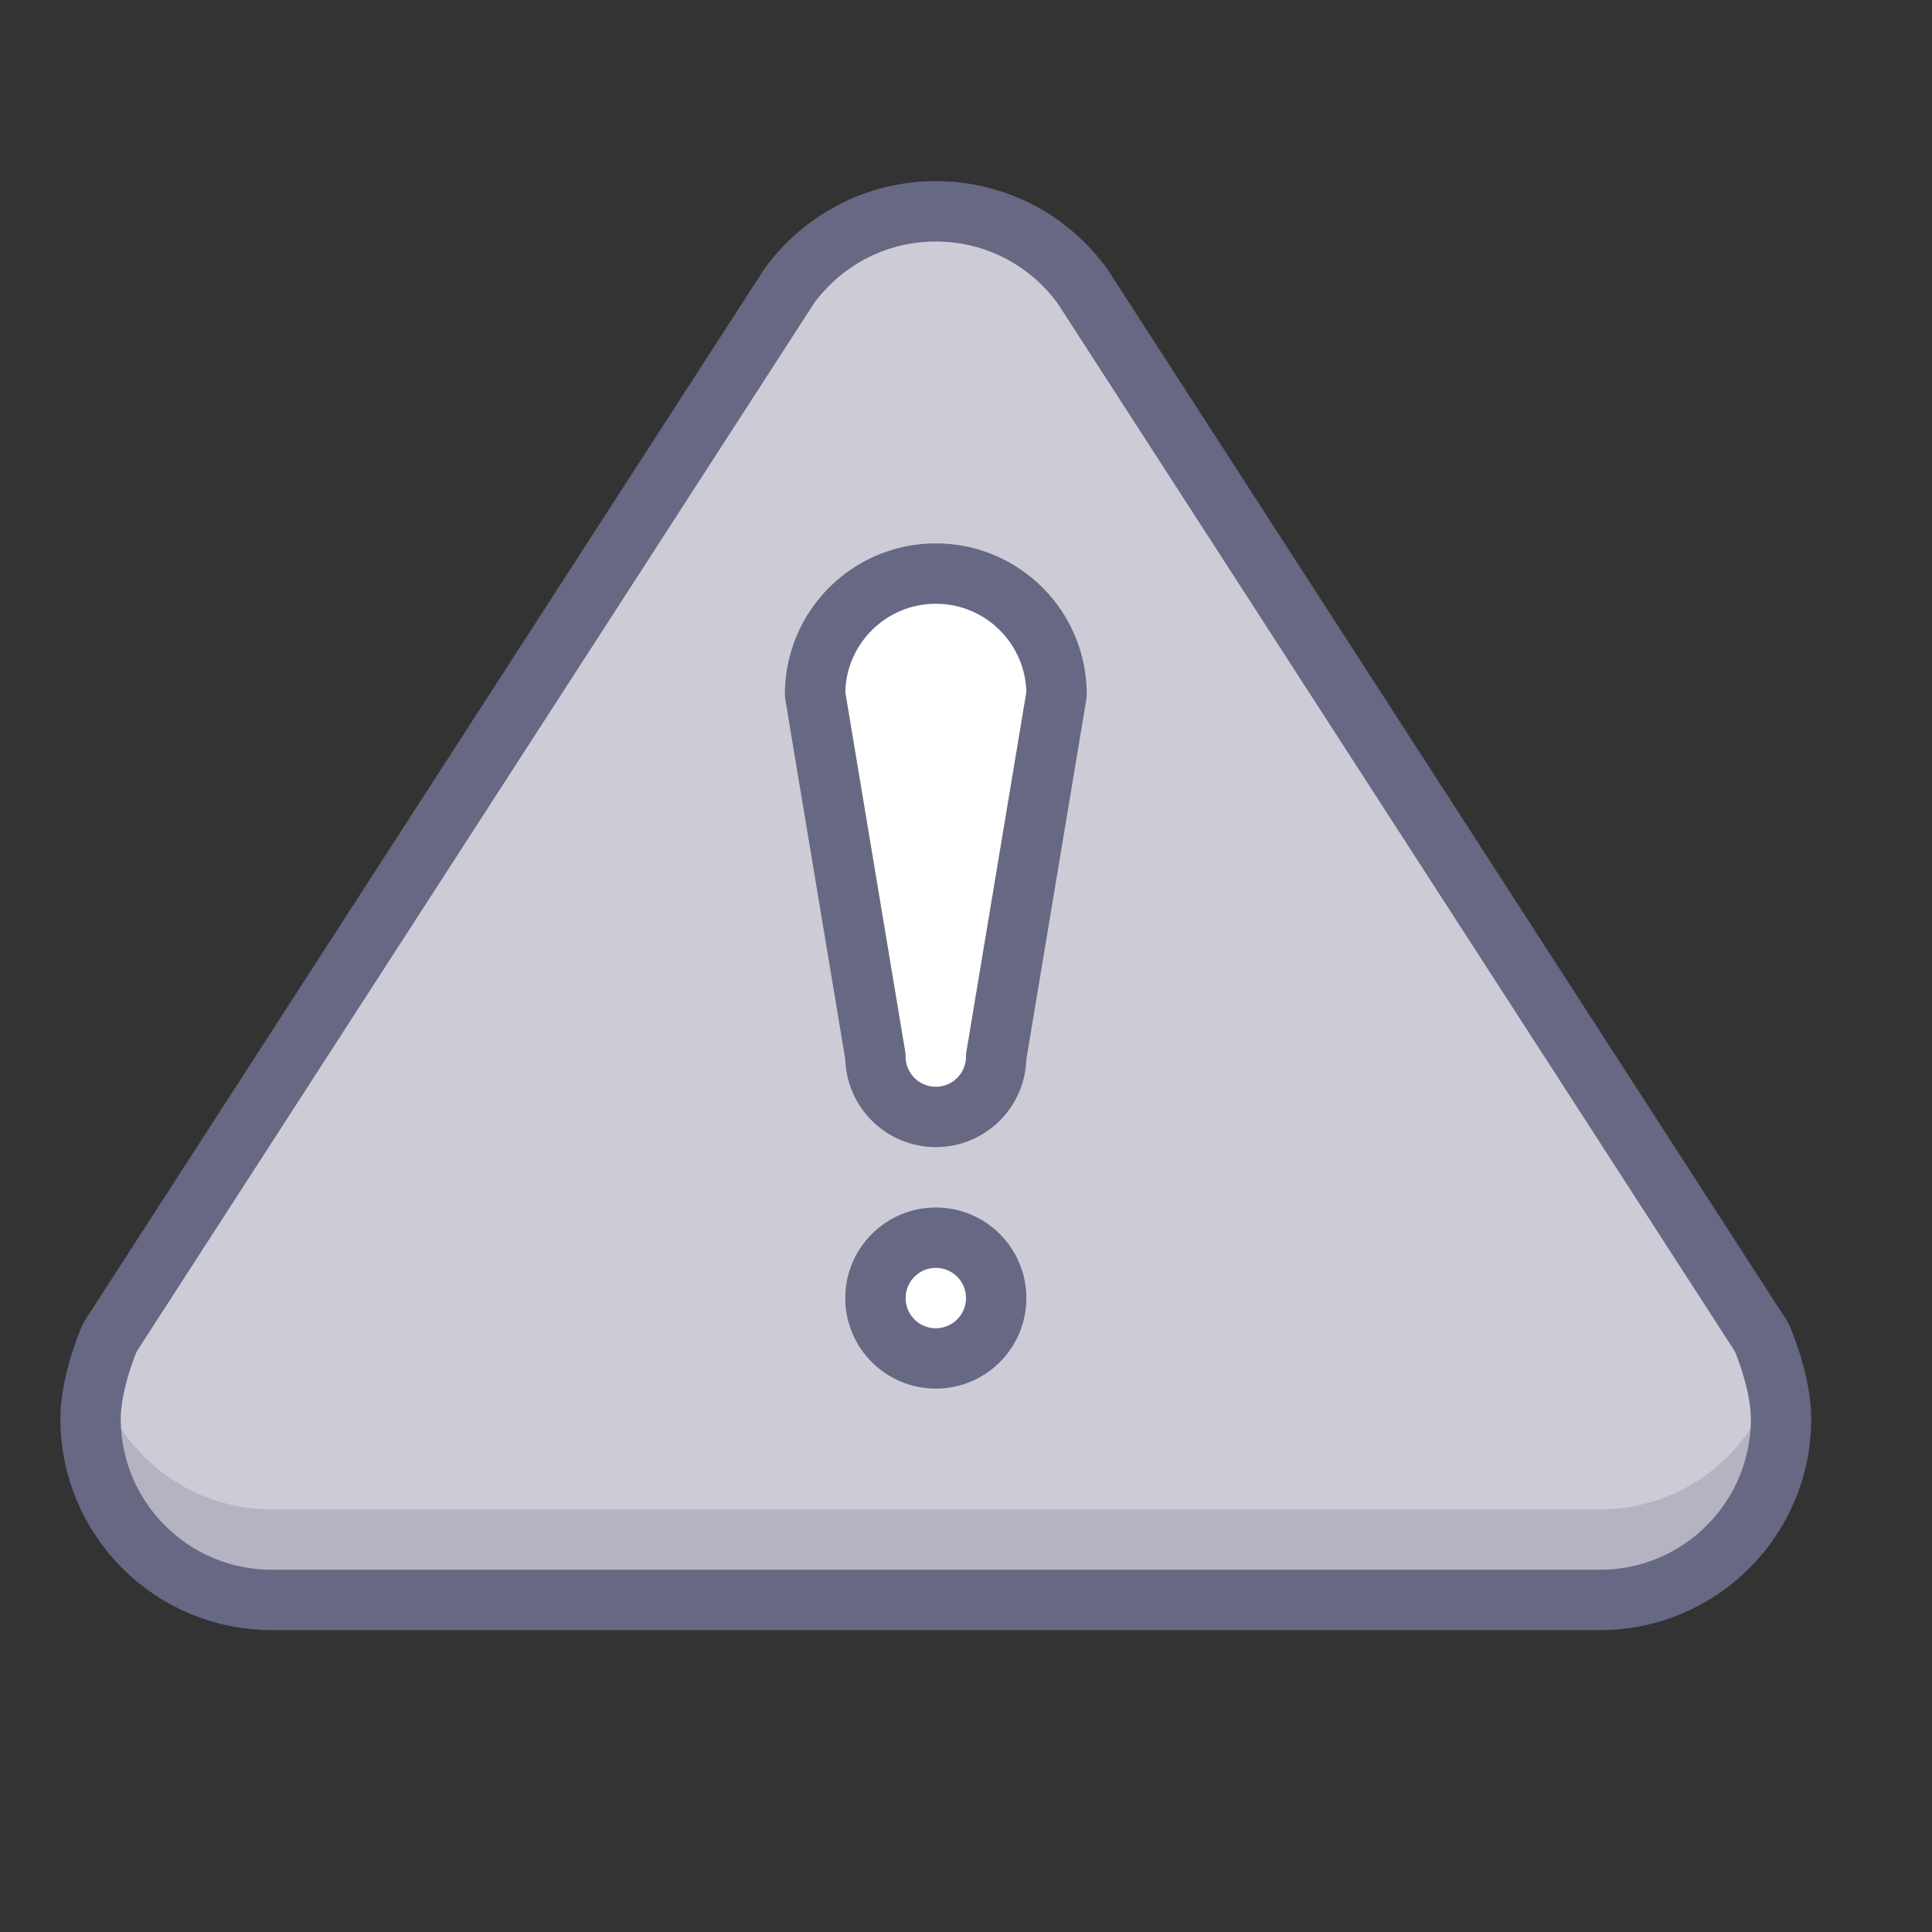
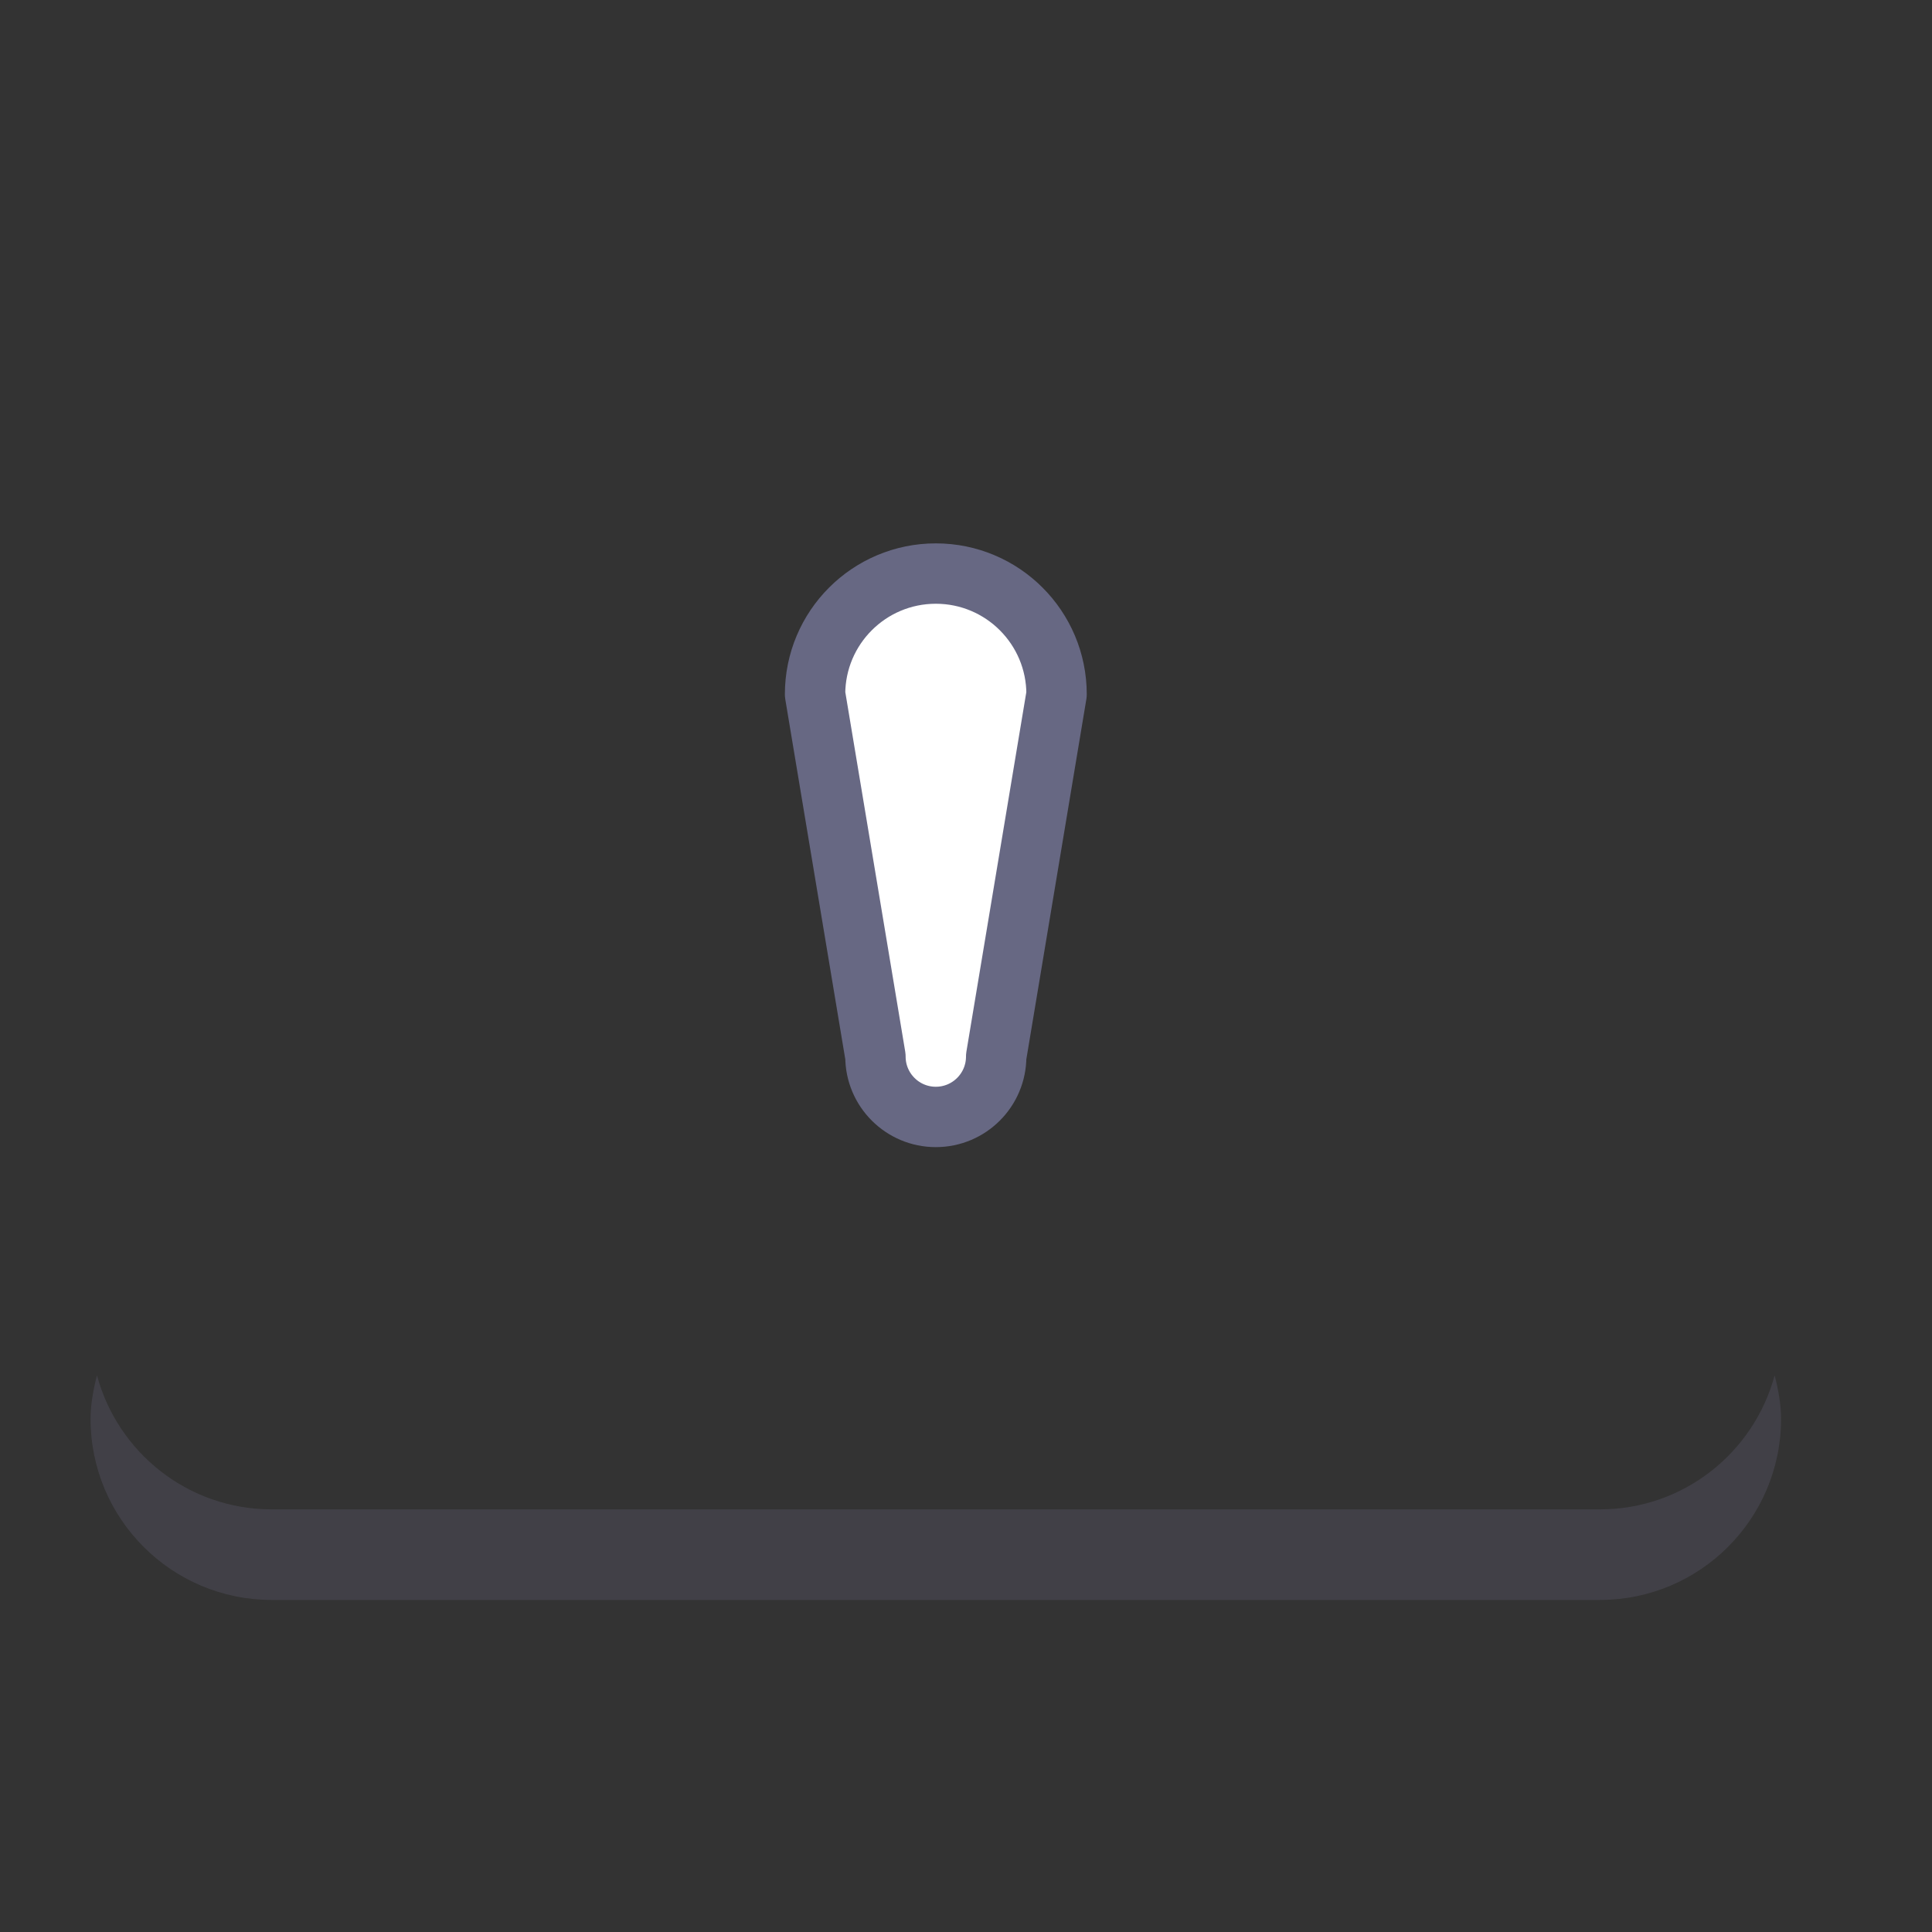
<svg xmlns="http://www.w3.org/2000/svg" width="800px" height="800px" viewBox="0 0 64 64" version="1.1">
  <rect x="0" y="0" width="64" height="64" fill="#333333" stroke="none" />
  <title>con-warning</title>
  <desc>Created with Sketch.</desc>
  <defs>
</defs>
  <g id="General" stroke="none" stroke-width="1" fill="none" fill-rule="evenodd">
    <g id="SLICES-64px" transform="translate(-720, -300)">
</g>
    <g id="ICONS" transform="translate(-715, -295)">
      <g id="con-warning" transform="translate(718, 302)">
-         <path d="M50,46 C53.313,46 56,43.313 56,40 C56,38.751 55.358,37.299 55.358,37.299 L32.878,2.51 L32.88,2.509 C31.791,0.99 30.011,0 28,0 C25.989,0 24.209,0.99 23.12,2.509 L23.122,2.51 L0.642,37.299 C0.642,37.299 0,38.751 0,40 C0,43.313 2.687,46 6,46 L50,46 Z" id="Fill-468" fill="#CDCCD6">
- </path>
        <path d="M50,43 L6,43 C3.228,43 0.901,41.117 0.213,38.562 C0.096,39.009 0,39.519 0,40 C0,43.313 2.687,46 6,46 L50,46 C53.313,46 56,43.313 56,40 C56,39.519 55.904,39.009 55.787,38.562 C55.099,41.117 52.772,43 50,43" id="Fill-469" fill-opacity="0.25" fill="#6C6984">
- </path>
-         <path d="M26,36 C26,34.896 26.896,34 28,34 C29.104,34 30,34.896 30,36 C30,37.104 29.104,38 28,38 C26.896,38 26,37.104 26,36" id="Fill-470" fill="#FFFFFF">
</path>
        <path d="M32,16 C32,13.791 30.209,12 28,12 C25.791,12 24,13.791 24,16 L26,28 C26,29.104 26.896,30 28,30 C29.104,30 30,29.104 30,28 L32,16 Z" id="Fill-471" fill="#FFFFFF">
</path>
-         <path d="M26,36 C26,34.896 26.896,34 28,34 C29.104,34 30,34.896 30,36 C30,37.104 29.104,38 28,38 C26.896,38 26,37.104 26,36 Z" id="Stroke-472" stroke="#676883" stroke-width="2" stroke-linecap="round" stroke-linejoin="round">
- </path>
        <path d="M32,16 C32,13.791 30.209,12 28,12 C25.791,12 24,13.791 24,16 L26,28 C26,29.104 26.896,30 28,30 C29.104,30 30,29.104 30,28 L32,16 Z" id="Stroke-473" stroke="#676883" stroke-width="2" stroke-linecap="round" stroke-linejoin="round">
- </path>
-         <path d="M50,46 C53.313,46 56,43.313 56,40 C56,38.751 55.358,37.299 55.358,37.299 L32.878,2.51 L32.88,2.509 C31.791,0.99 30.011,0 28,0 C25.989,0 24.209,0.99 23.12,2.509 L23.122,2.51 L0.642,37.299 C0.642,37.299 0,38.751 0,40 C0,43.313 2.687,46 6,46 L50,46 Z" id="Stroke-474" stroke="#676883" stroke-width="2" stroke-linecap="round" stroke-linejoin="round">
</path>
      </g>
    </g>
  </g>
</svg>